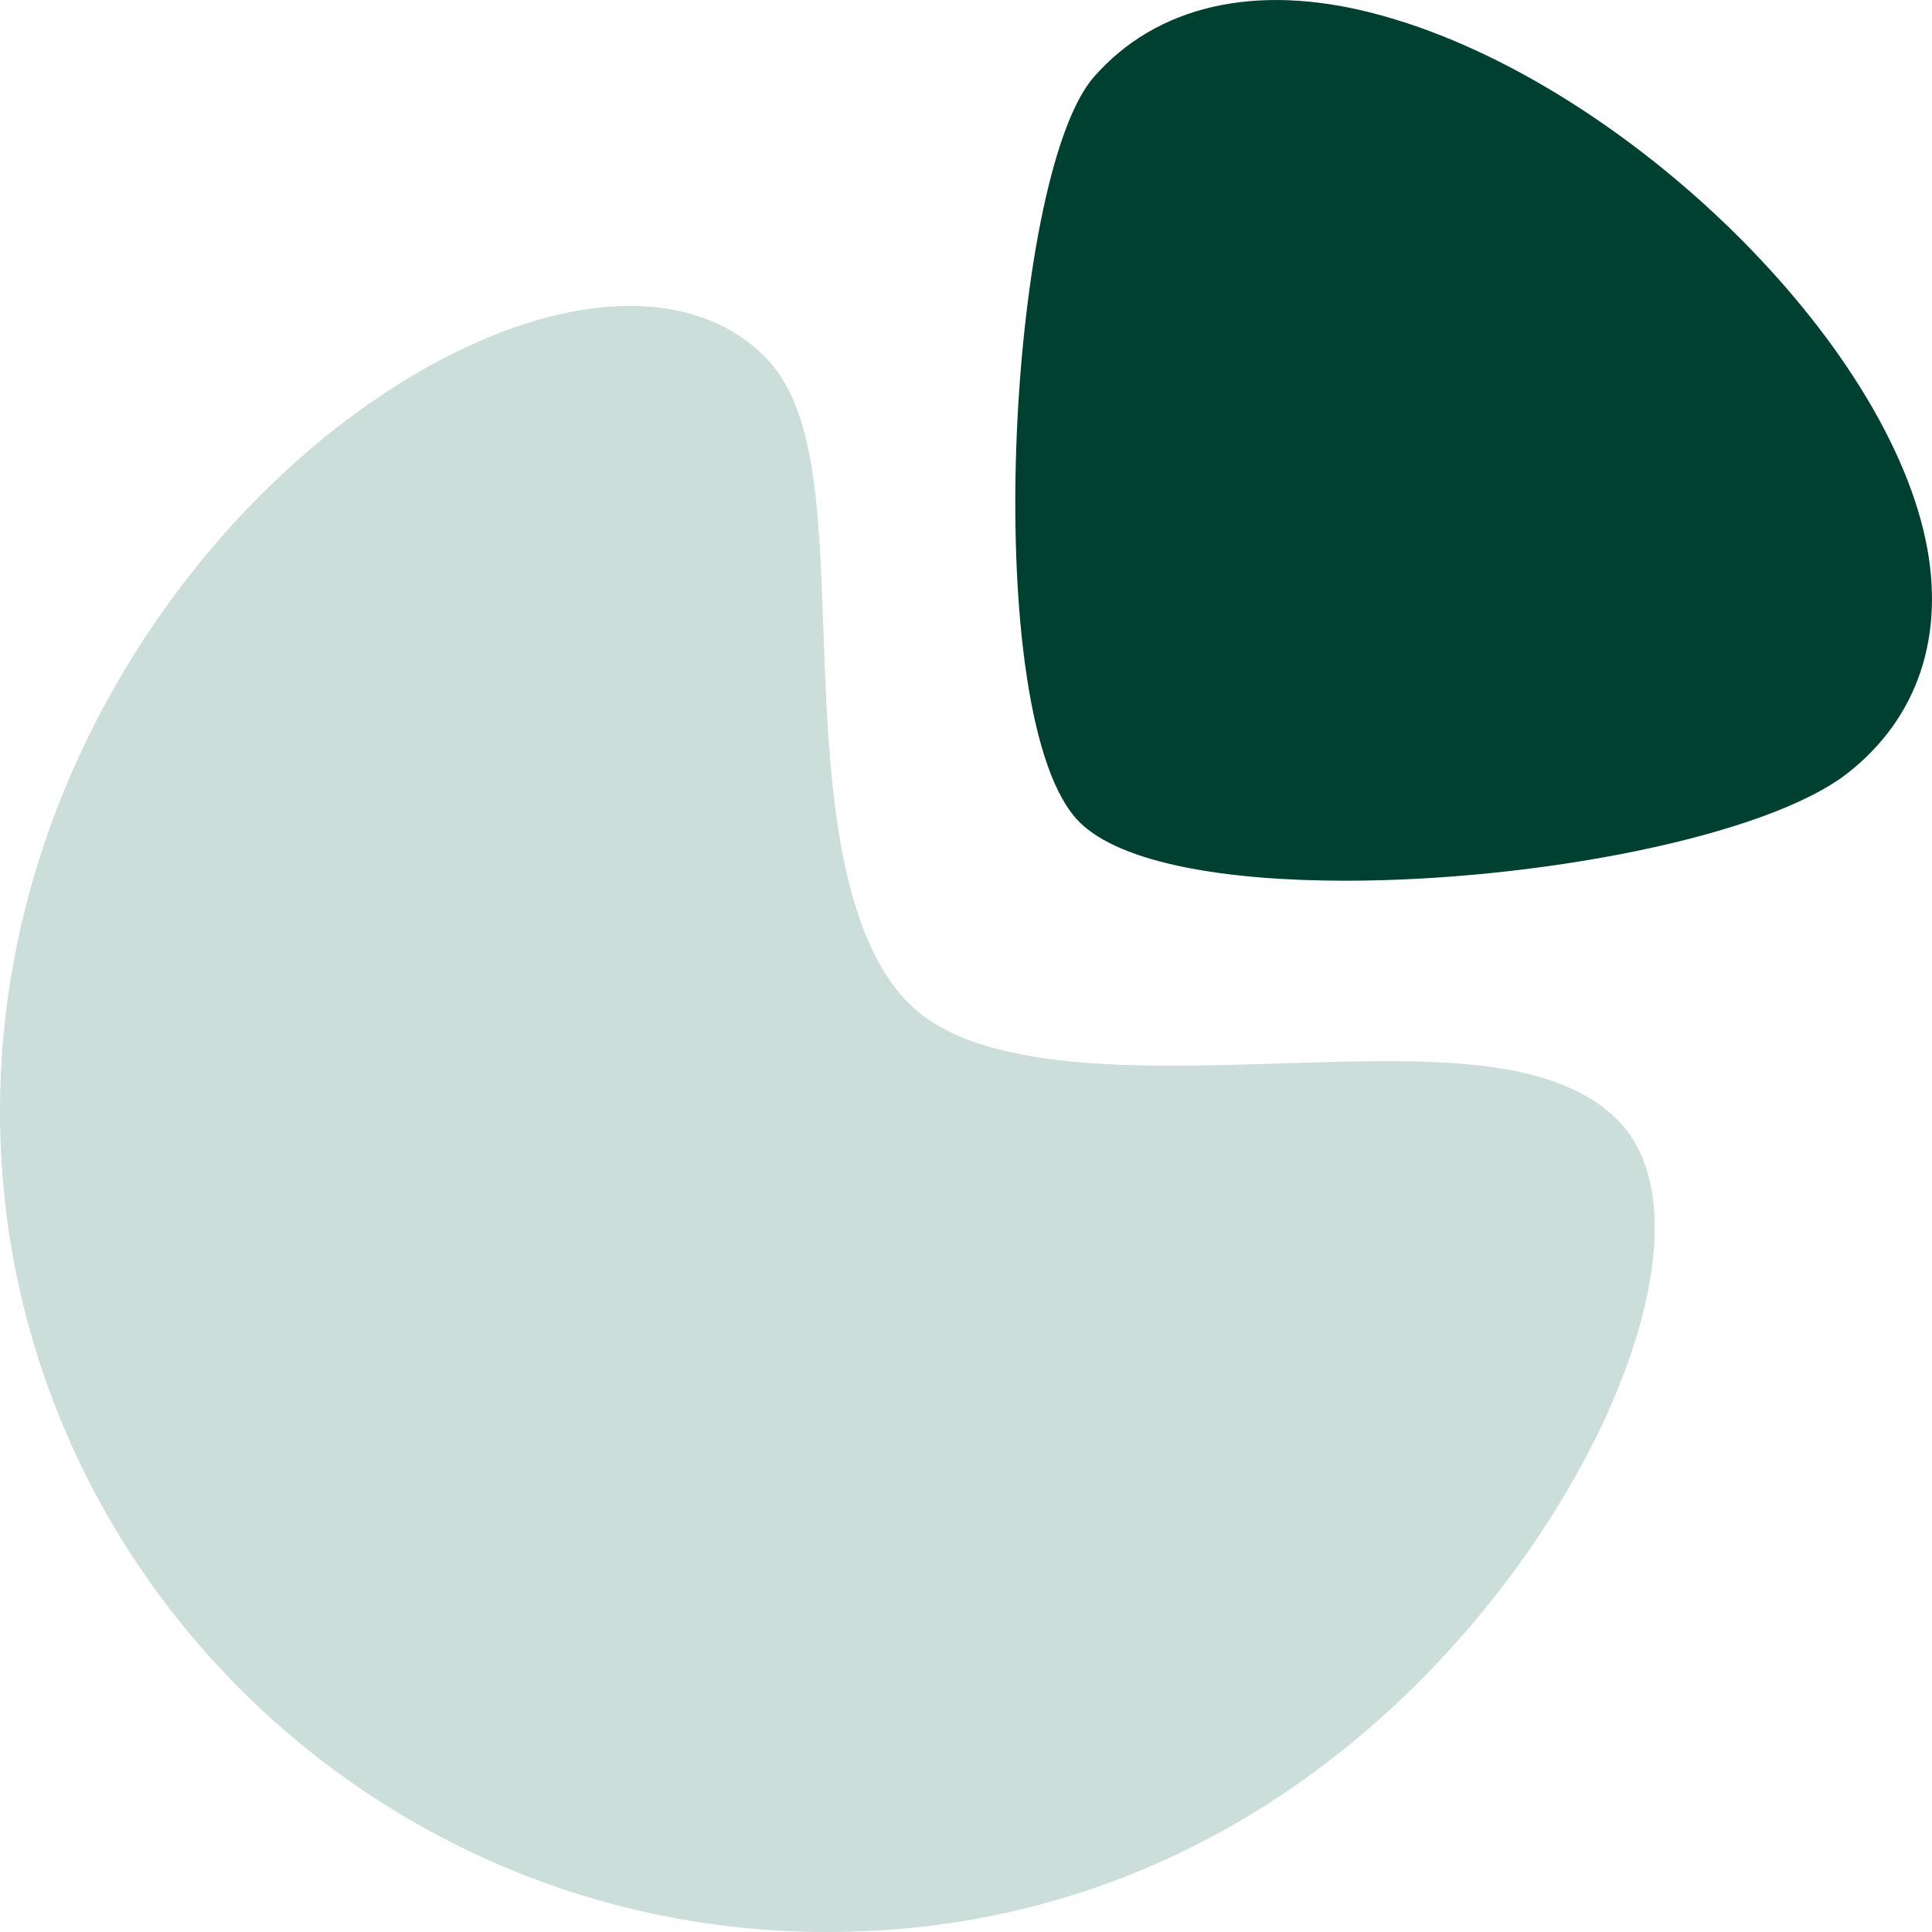
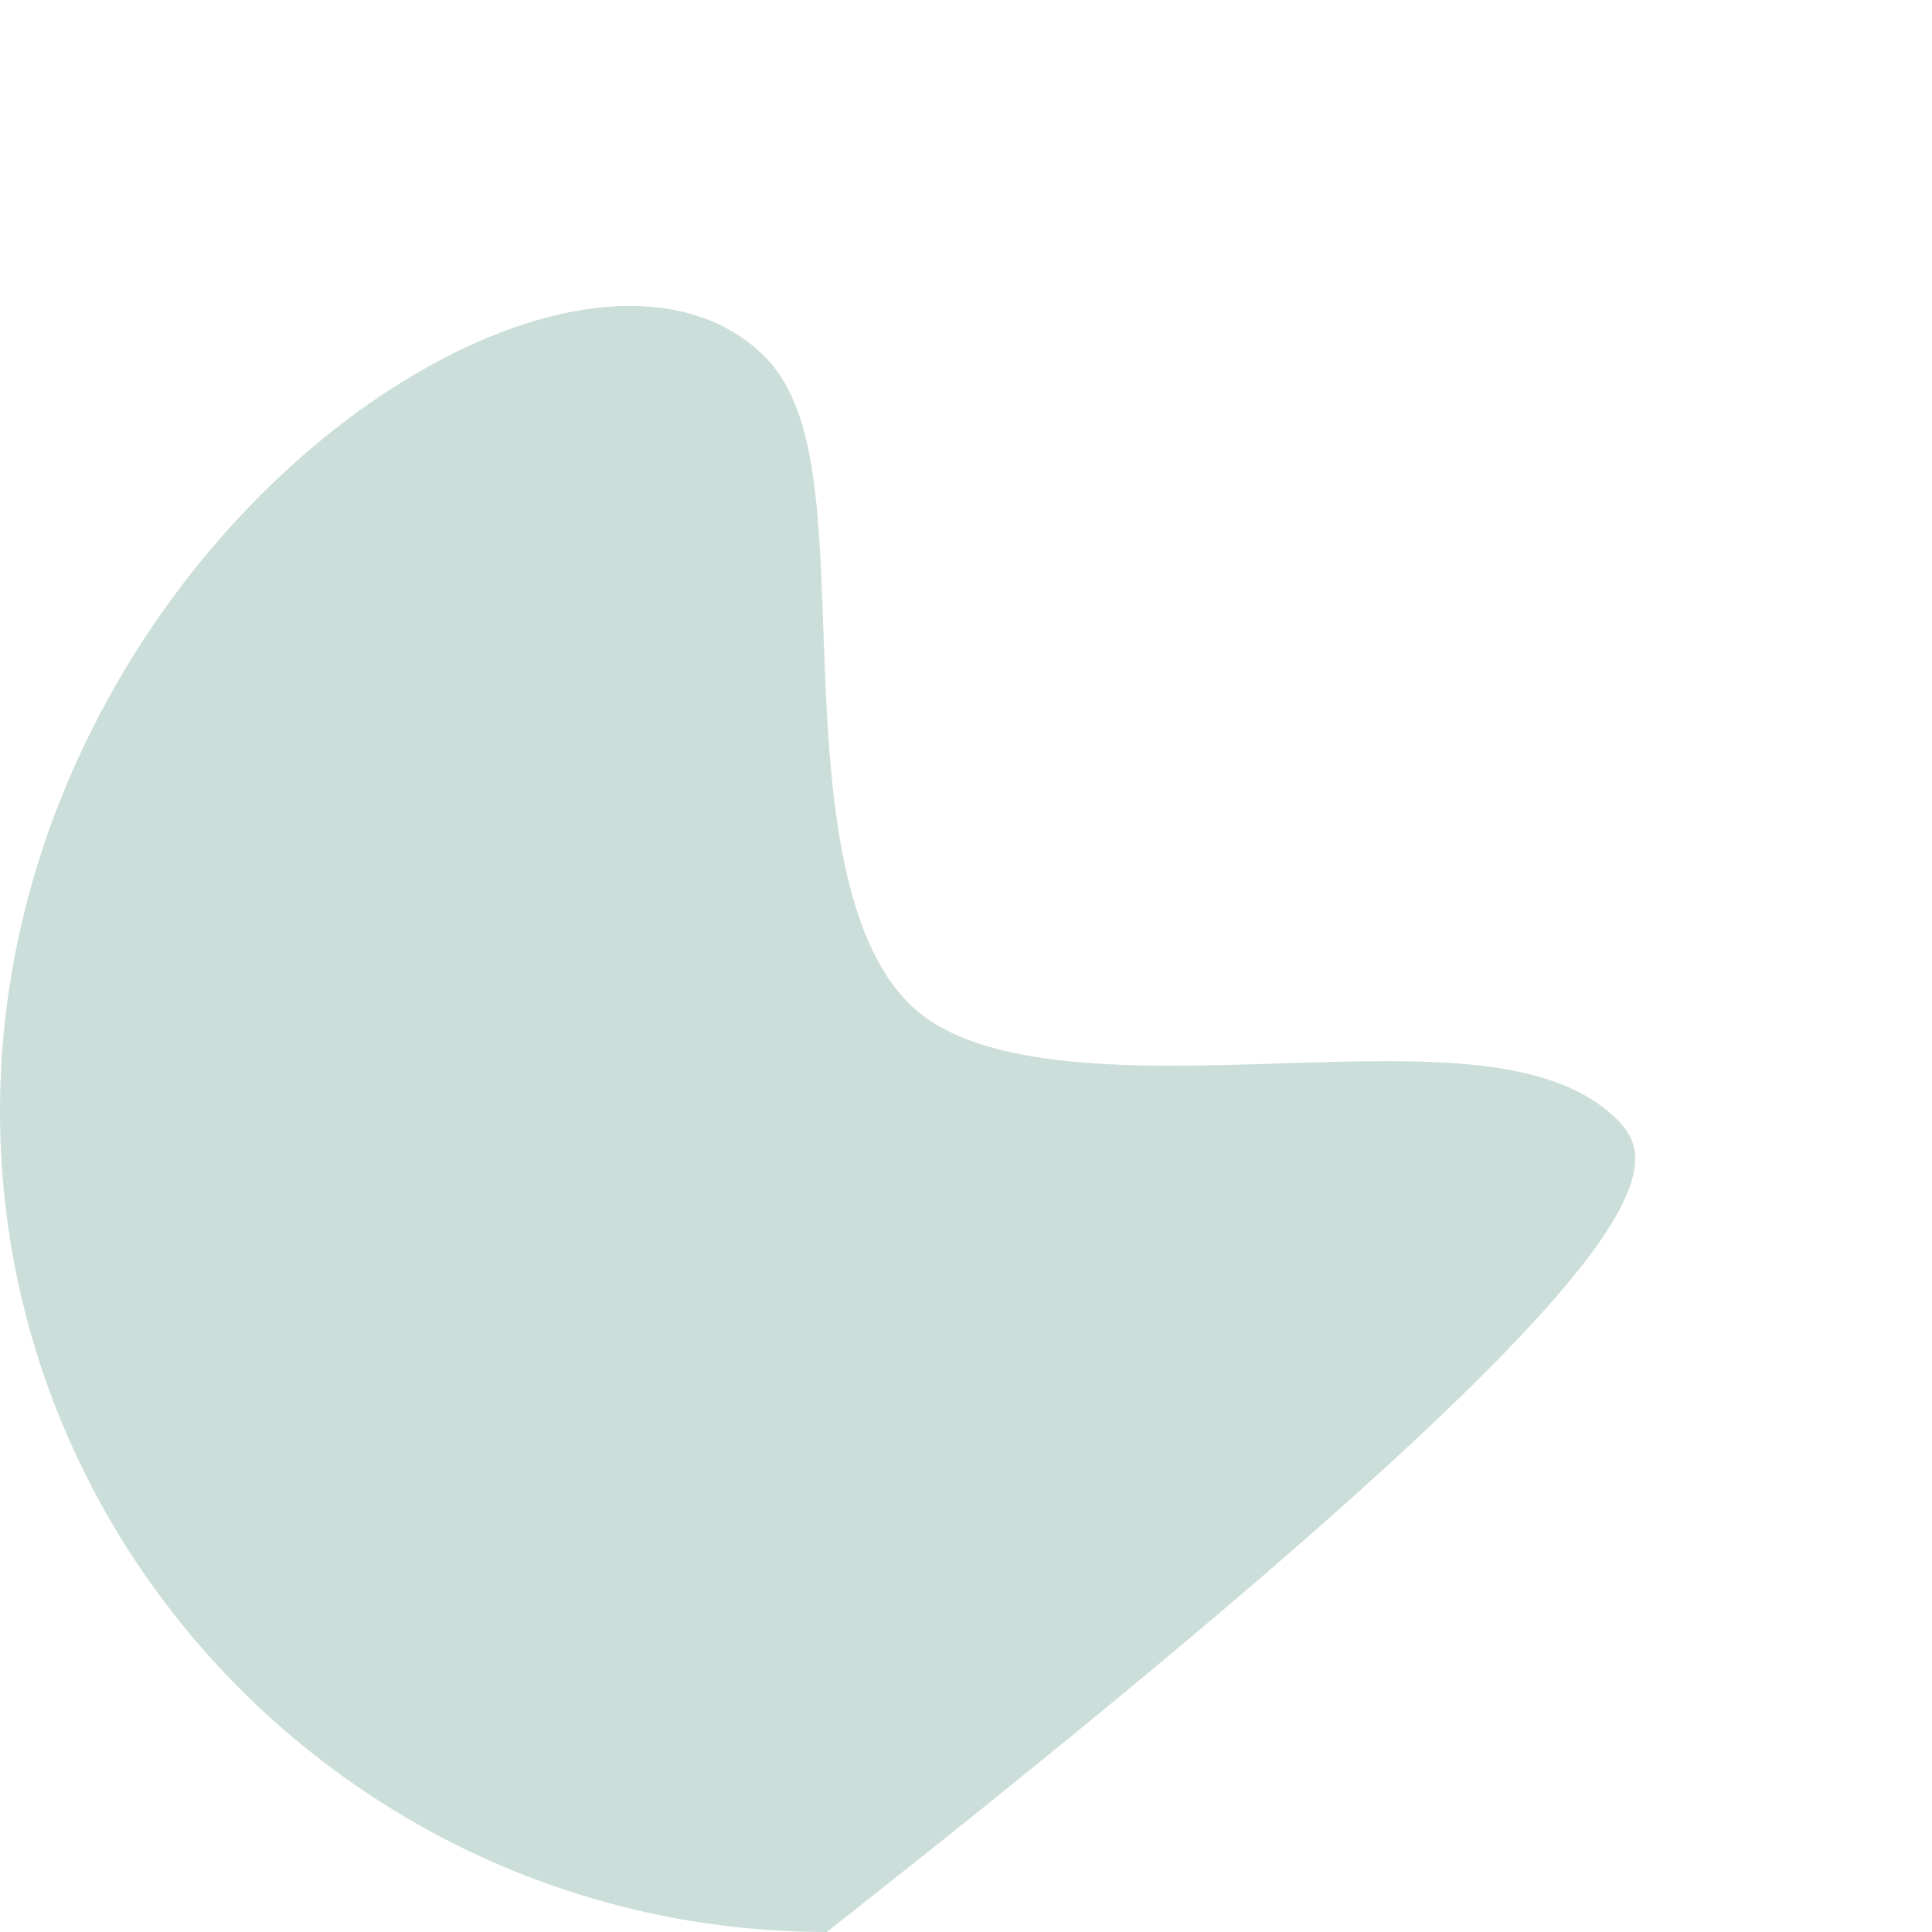
<svg xmlns="http://www.w3.org/2000/svg" fill="none" viewBox="0 0 28 28" height="28" width="28">
-   <path fill-opacity="0.2" fill="#005D47" d="M18.576 15.411C16.517 15.477 14.187 15.55 13.179 14.549C12.087 13.464 12.002 11.072 11.934 9.148C11.87 7.332 11.818 5.896 11.076 5.161C10.21 4.301 8.762 4.199 7.105 4.878C3.661 6.295 0 10.712 0 16.105C0 22.663 5.375 28 11.982 28C18.441 28 22.201 23.117 23.404 20.234C24.163 18.418 24.174 16.955 23.437 16.226C22.491 15.286 20.674 15.347 18.576 15.411Z" clip-rule="evenodd" fill-rule="evenodd" />
-   <path fill="#004031" d="M27.907 7.824C27.268 4.799 23.379 1.089 19.902 0.192C18.197 -0.251 16.759 0.08 15.853 1.116C14.595 2.554 14.179 10.46 15.646 11.916C16.245 12.511 17.757 12.764 19.499 12.764C22.26 12.764 25.594 12.128 26.776 11.206C27.797 10.408 28.199 9.207 27.907 7.824Z" clip-rule="evenodd" fill-rule="evenodd" />
+   <path fill-opacity="0.2" fill="#005D47" d="M18.576 15.411C16.517 15.477 14.187 15.55 13.179 14.549C12.087 13.464 12.002 11.072 11.934 9.148C11.87 7.332 11.818 5.896 11.076 5.161C10.21 4.301 8.762 4.199 7.105 4.878C3.661 6.295 0 10.712 0 16.105C0 22.663 5.375 28 11.982 28C24.163 18.418 24.174 16.955 23.437 16.226C22.491 15.286 20.674 15.347 18.576 15.411Z" clip-rule="evenodd" fill-rule="evenodd" />
</svg>